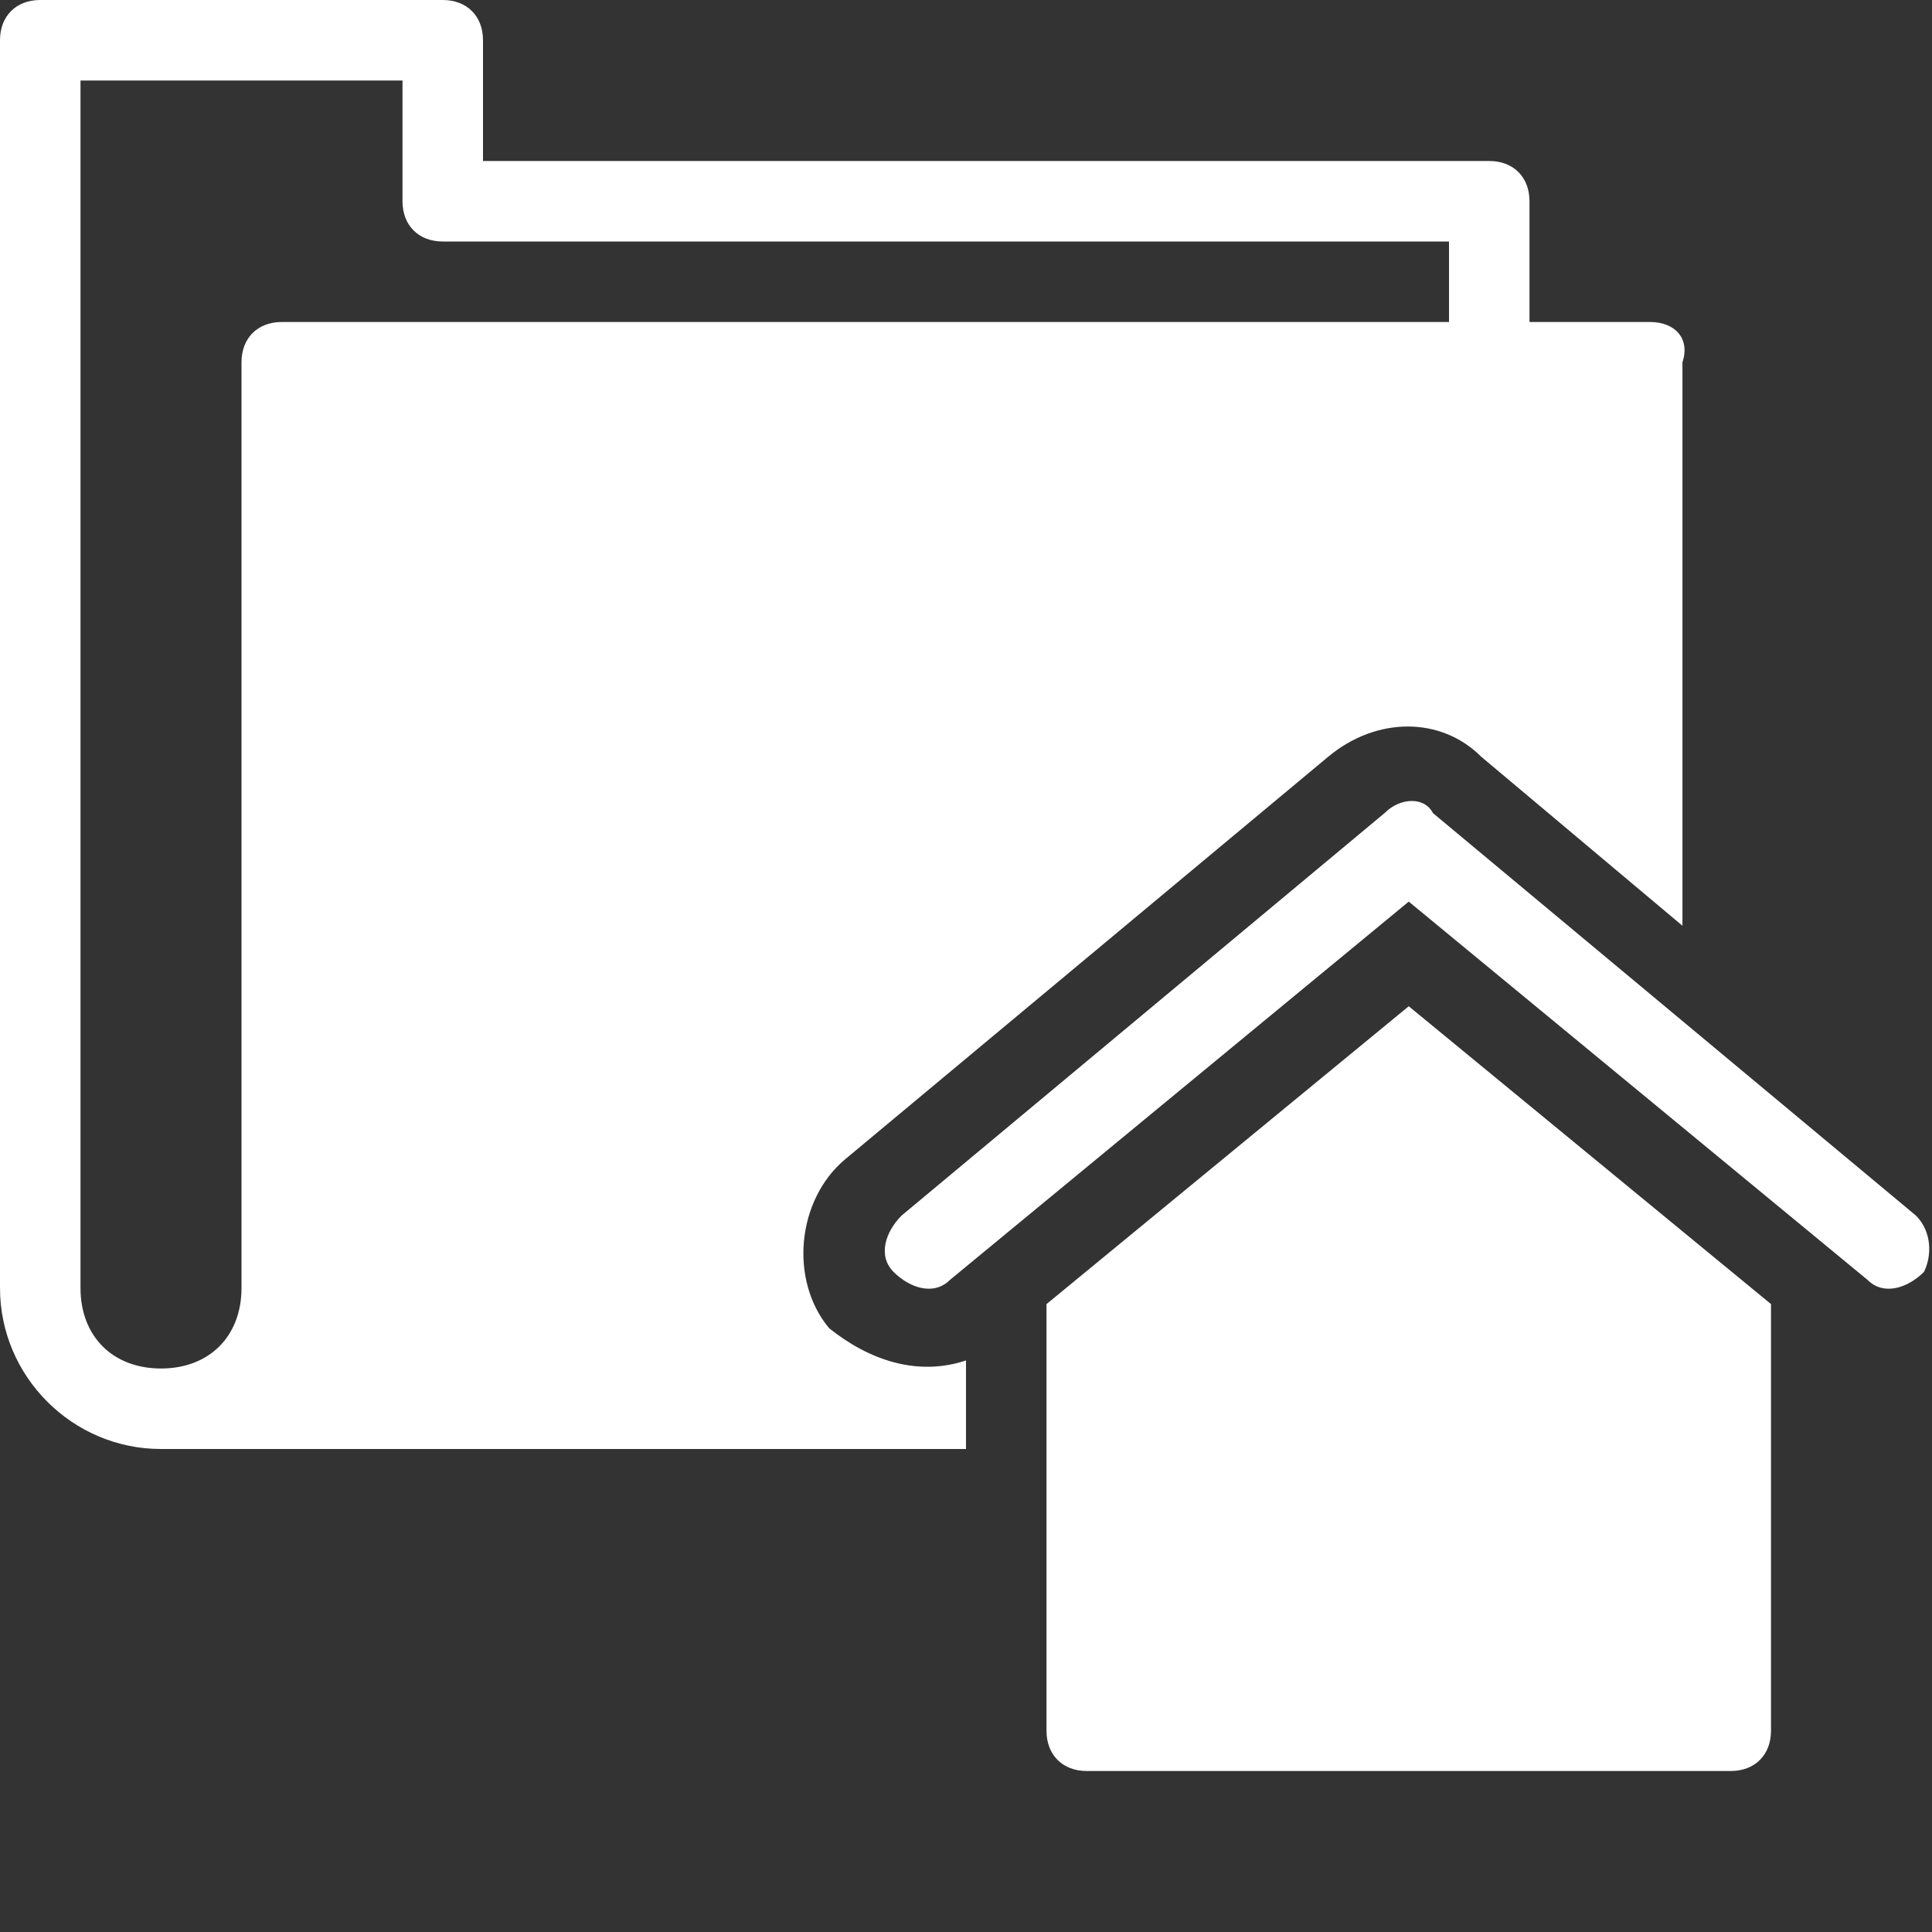
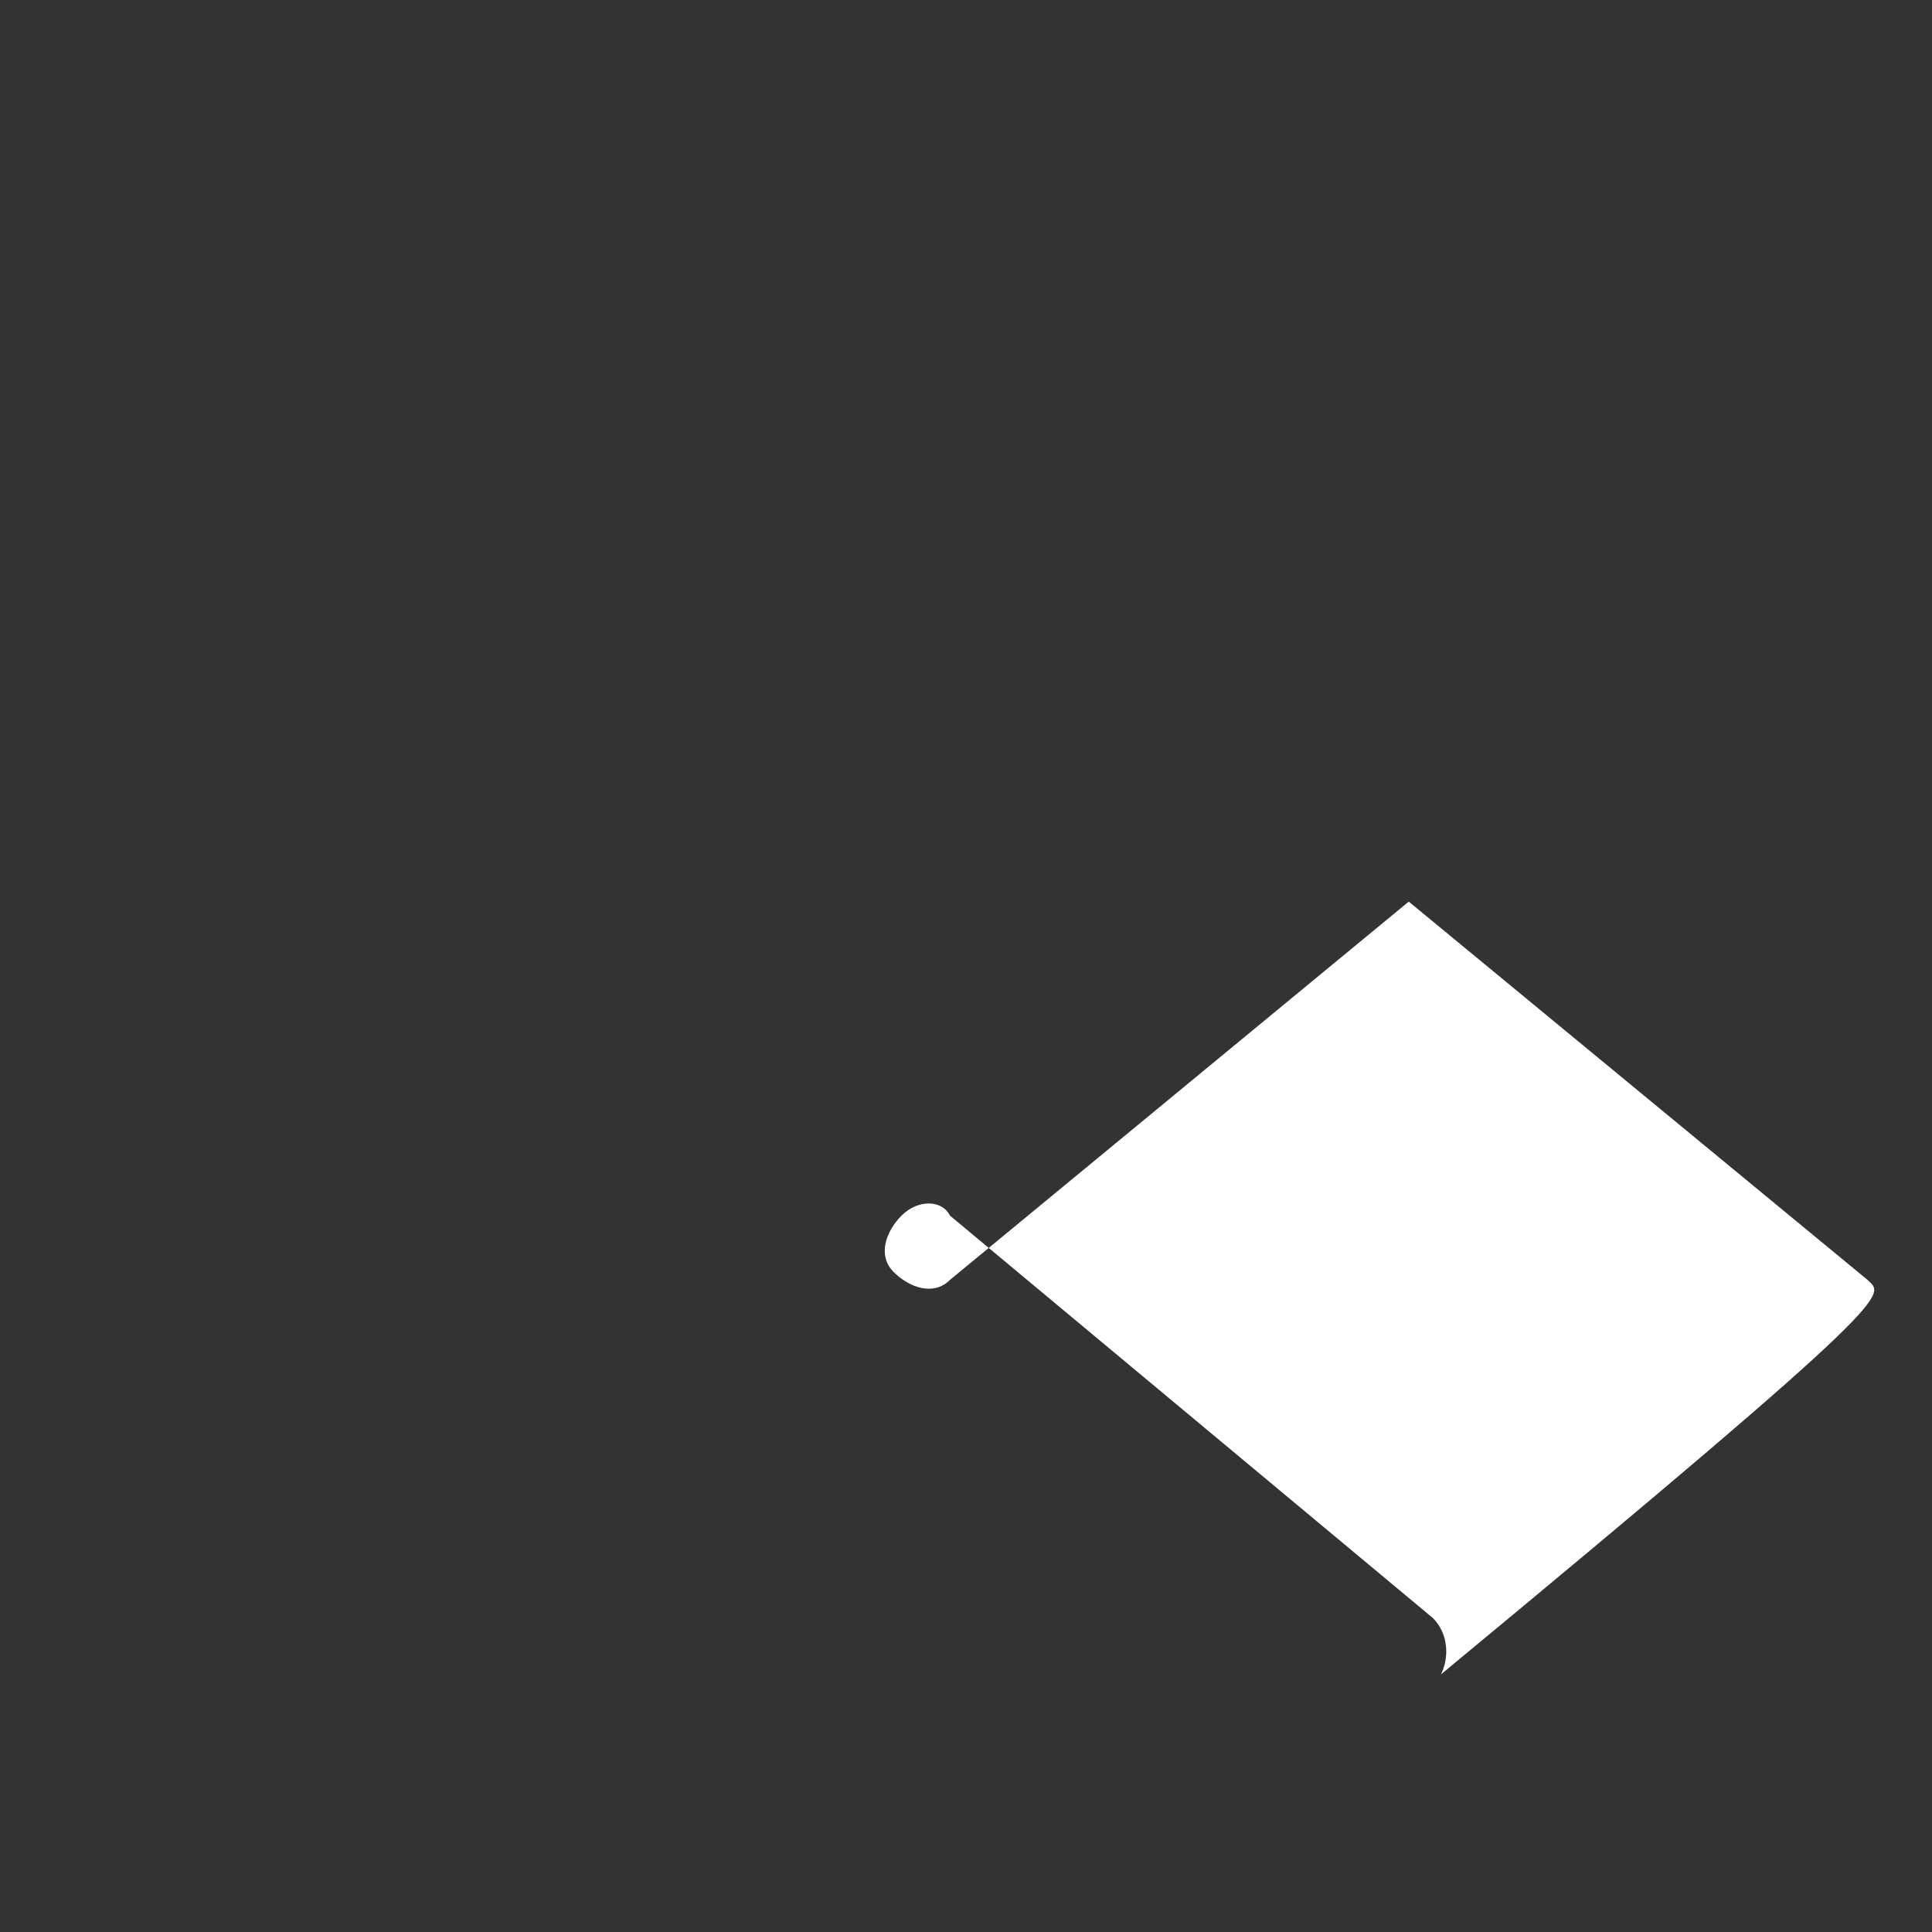
<svg xmlns="http://www.w3.org/2000/svg" version="1.1" id="Layer_1" x="0px" y="0px" viewBox="0 0 24 24" style="enable-background:new 0 0 24 24;" xml:space="preserve">
  <rect x="0" y="0" width="24" height="24" fill="#333333" stroke="none" />
  <style type="text/css">
	.st0{fill:#FFFFFF;}
	.st1{fill:none;}
</style>
  <g id="Filled_Icons">
    <g>
-       <path class="st0" d="M12,16.9c-0.6,0.2-1.2,0-1.7-0.4c-0.5-0.6-0.4-1.6,0.2-2.1l6-5c0.6-0.5,1.4-0.5,1.9,0l2.5,2.1v-7    C21,4.2,20.8,4,20.5,4H19V2.5C19,2.2,18.8,2,18.5,2H6V0.5C6,0.2,5.8,0,5.5,0h-5C0.2,0,0,0.2,0,0.5V16c0,1.1,0.9,2,2,2h10V16.9z     M3,4.5V16c0,0.6-0.4,1-1,1s-1-0.4-1-1V1h4v1.5C5,2.8,5.2,3,5.5,3H18v1H3.5C3.2,4,3,4.2,3,4.5z" />
      <g>
        <g>
-           <path class="st0" d="M17.5,12.5L13,16.2v5.3c0,0.3,0.2,0.5,0.5,0.5h8c0.3,0,0.5-0.2,0.5-0.5v-5.3L17.5,12.5z" />
-         </g>
+           </g>
        <g>
-           <path class="st0" d="M23.2,15.9l-5.7-4.7l-5.7,4.7c-0.2,0.2-0.5,0.1-0.7-0.1c-0.2-0.2-0.1-0.5,0.1-0.7l6-5      c0.2-0.2,0.5-0.2,0.6,0l6,5c0.2,0.2,0.2,0.5,0.1,0.7C23.7,16,23.4,16.1,23.2,15.9z" />
+           <path class="st0" d="M23.2,15.9l-5.7-4.7l-5.7,4.7c-0.2,0.2-0.5,0.1-0.7-0.1c-0.2-0.2-0.1-0.5,0.1-0.7c0.2-0.2,0.5-0.2,0.6,0l6,5c0.2,0.2,0.2,0.5,0.1,0.7C23.7,16,23.4,16.1,23.2,15.9z" />
        </g>
      </g>
    </g>
  </g>
  <g id="Invisible_Shape">
    <rect class="st1" width="24" height="24" />
  </g>
</svg>